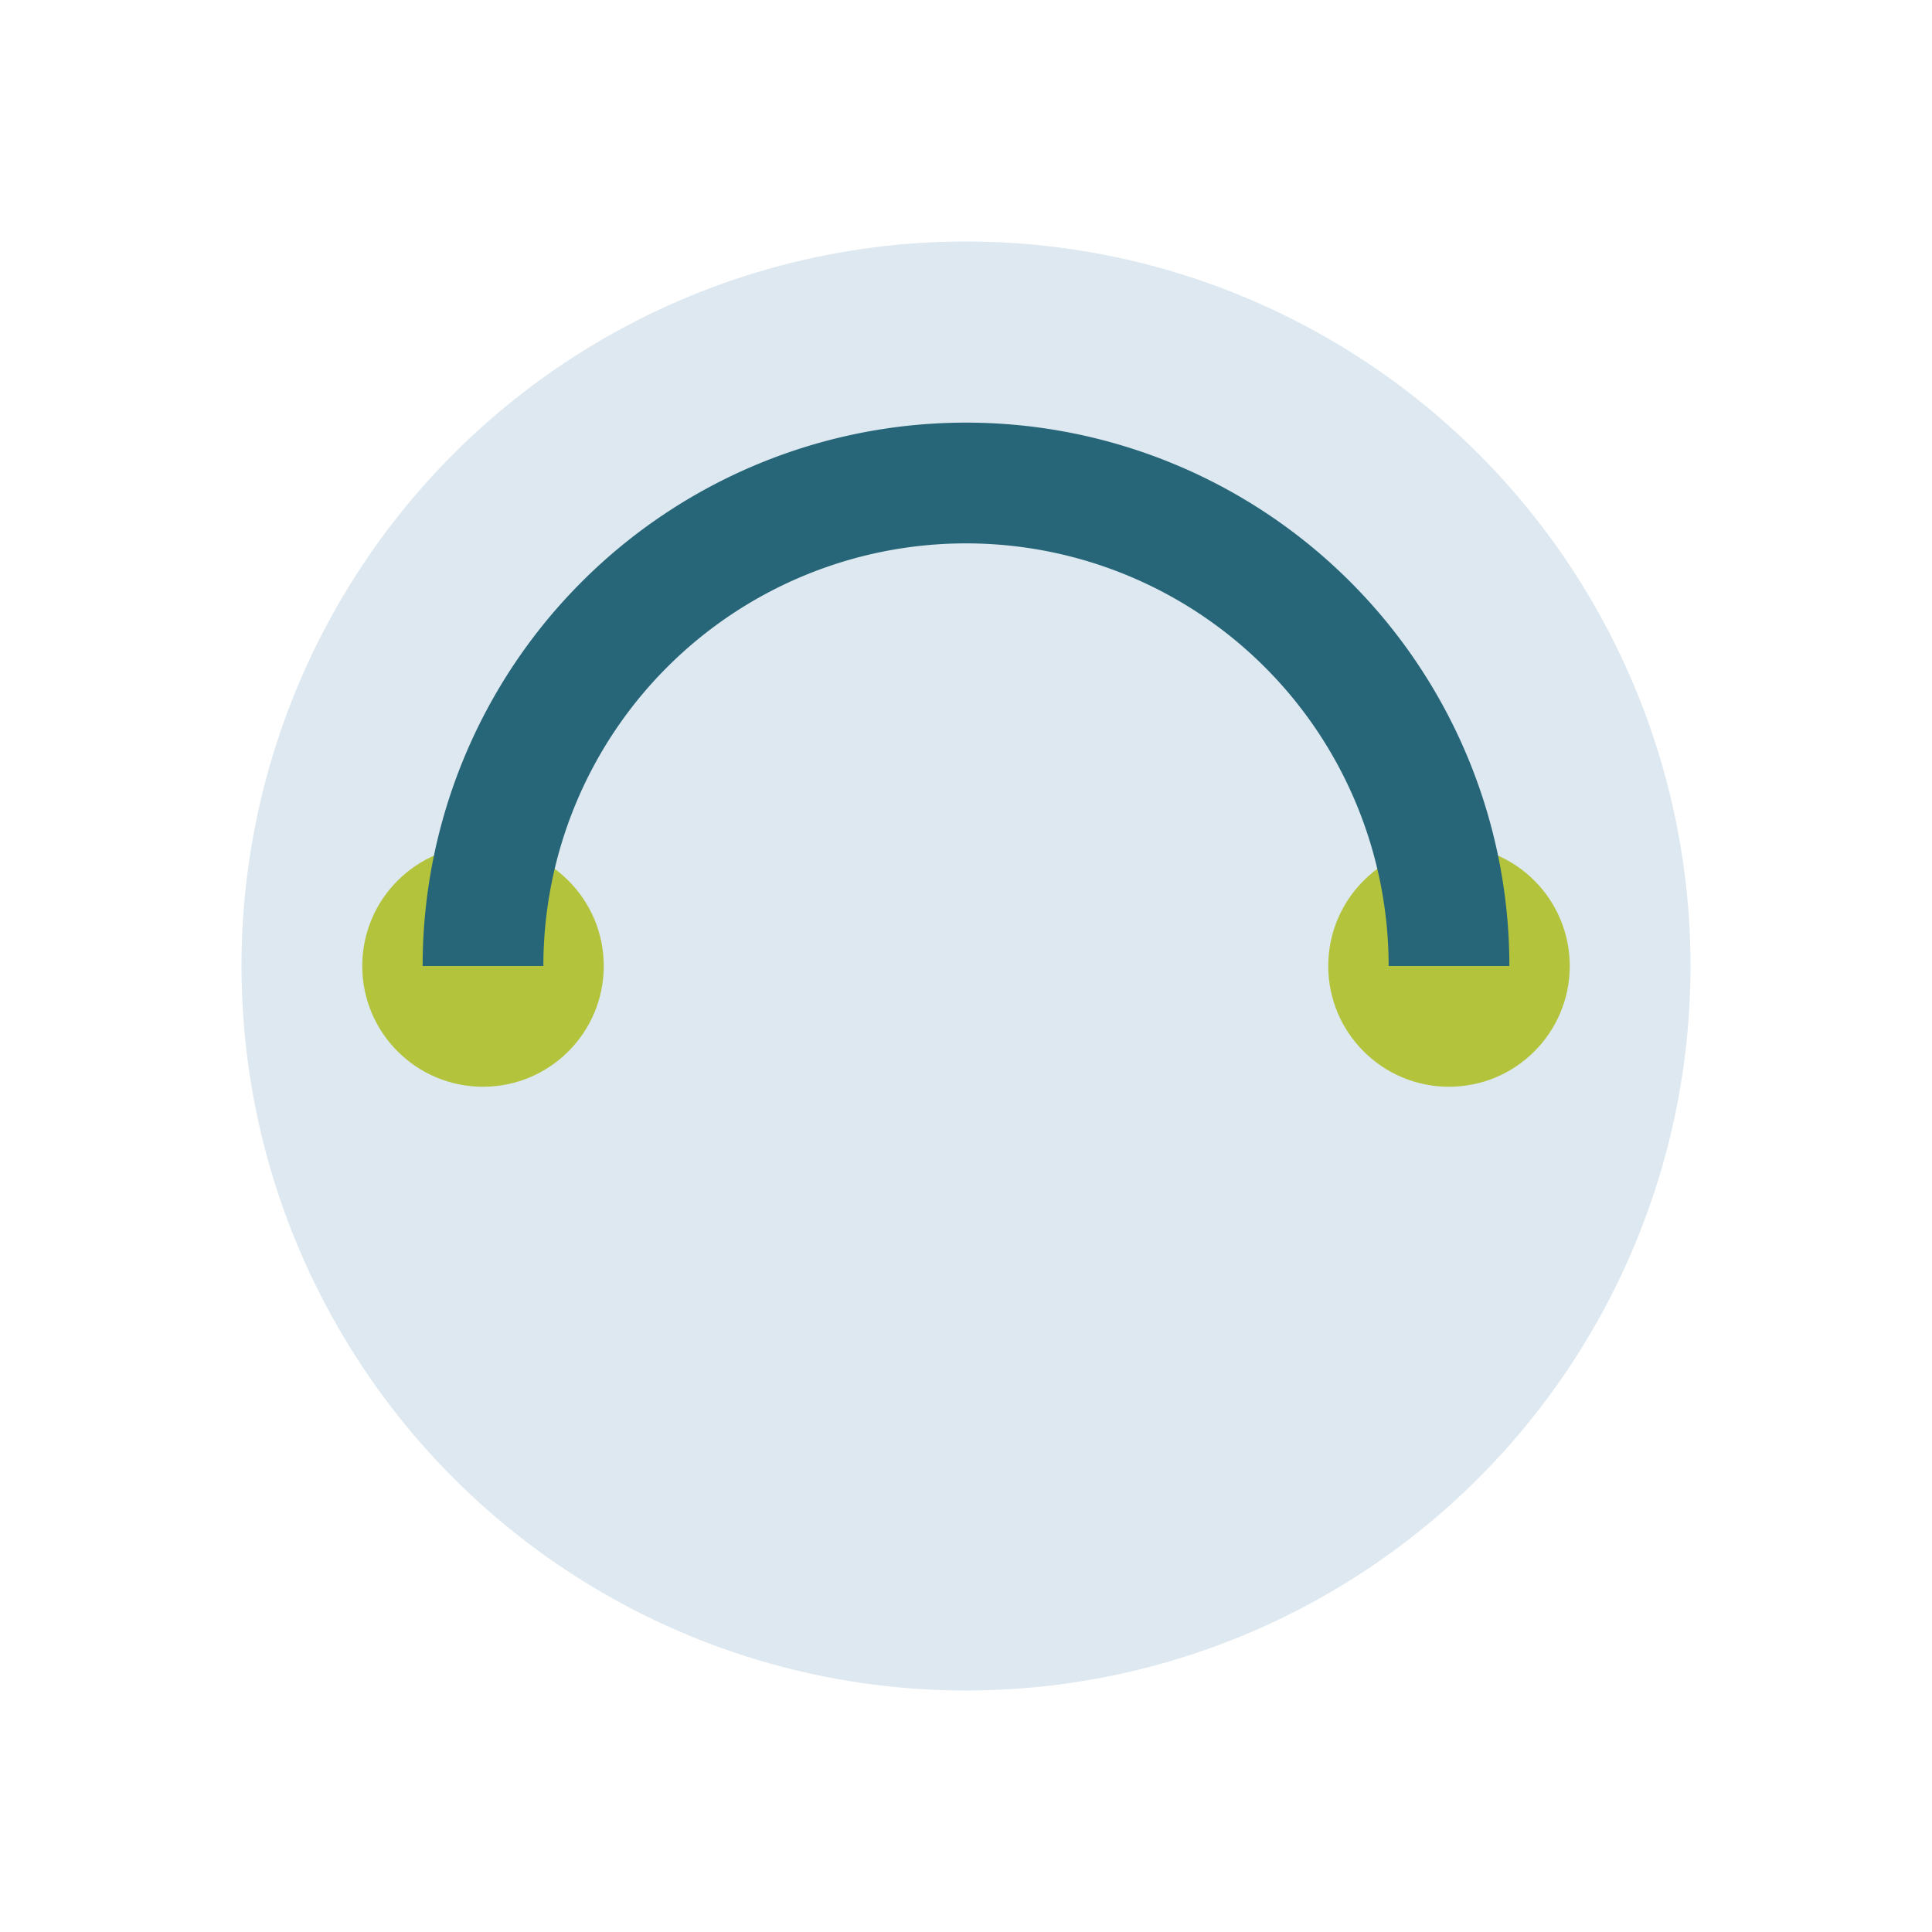
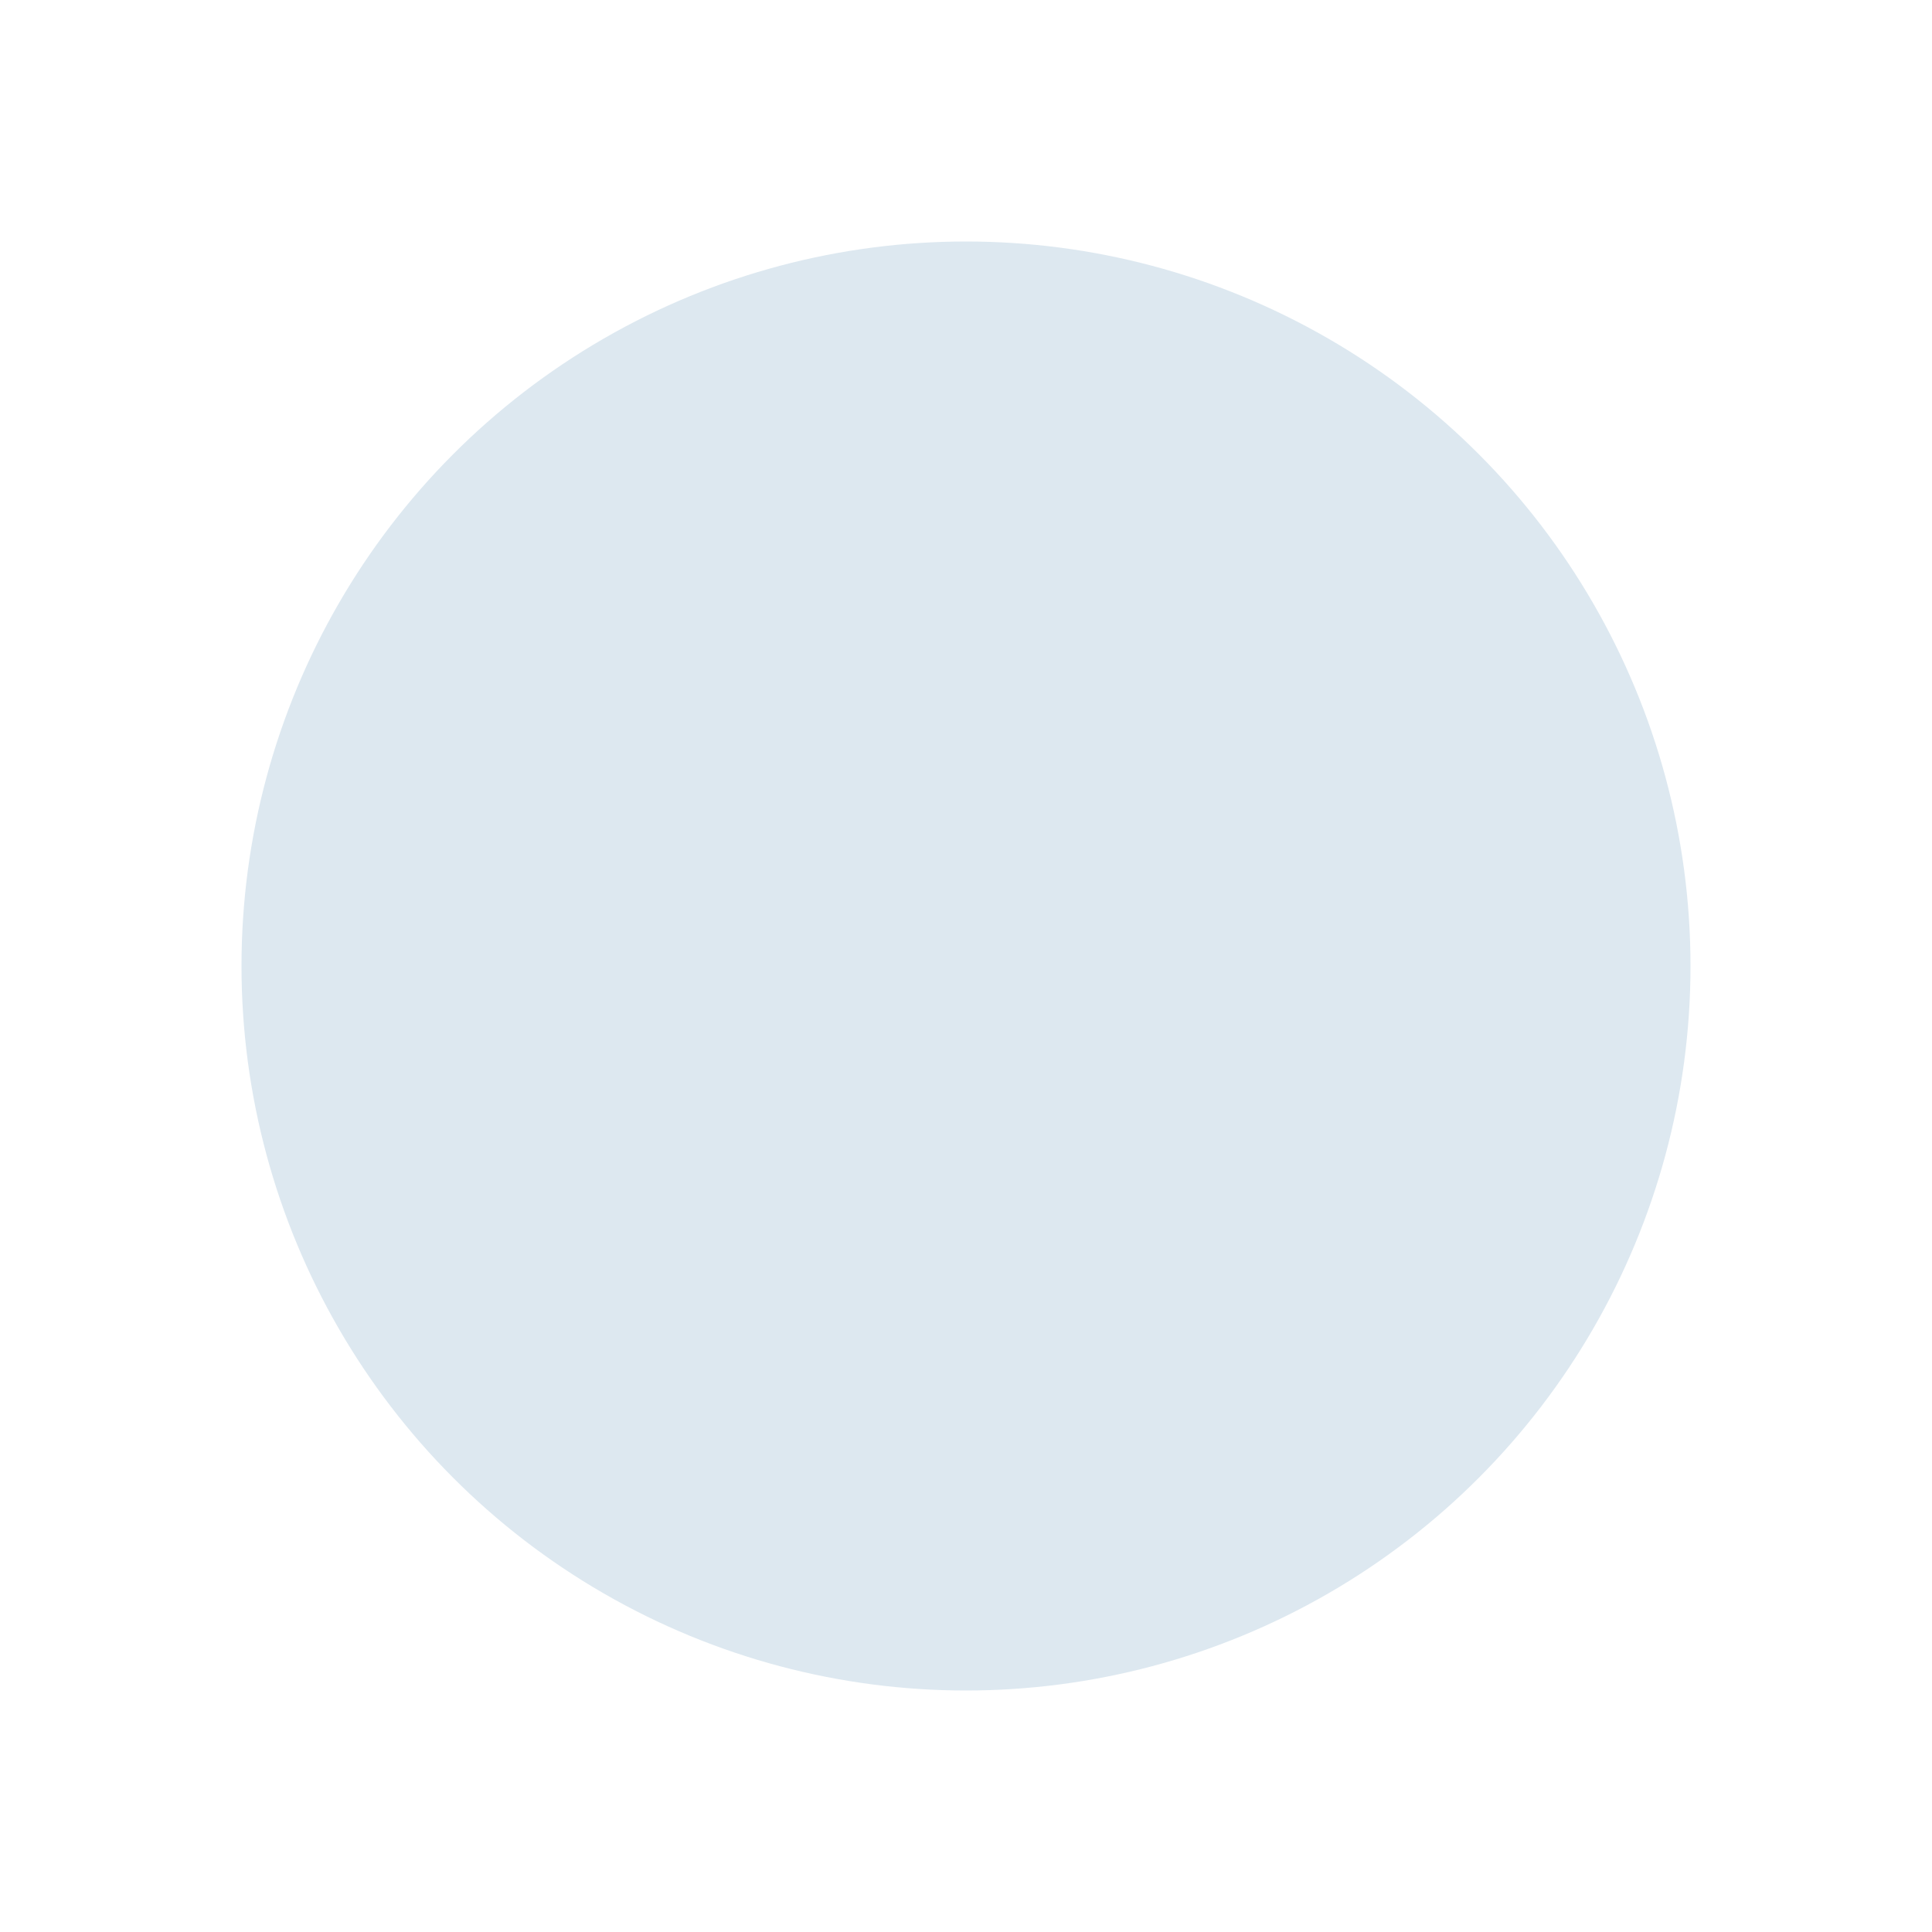
<svg xmlns="http://www.w3.org/2000/svg" width="32" height="32" viewBox="0 0 32 32">
  <circle cx="16" cy="16" r="12" fill="#DDE8F0" />
-   <circle cx="8" cy="16" r="2" fill="#B3C43C" />
-   <circle cx="24" cy="16" r="2" fill="#B3C43C" />
-   <path d="M8 16a8 8 0 0116 0" stroke="#276678" stroke-width="2" fill="none" />
</svg>